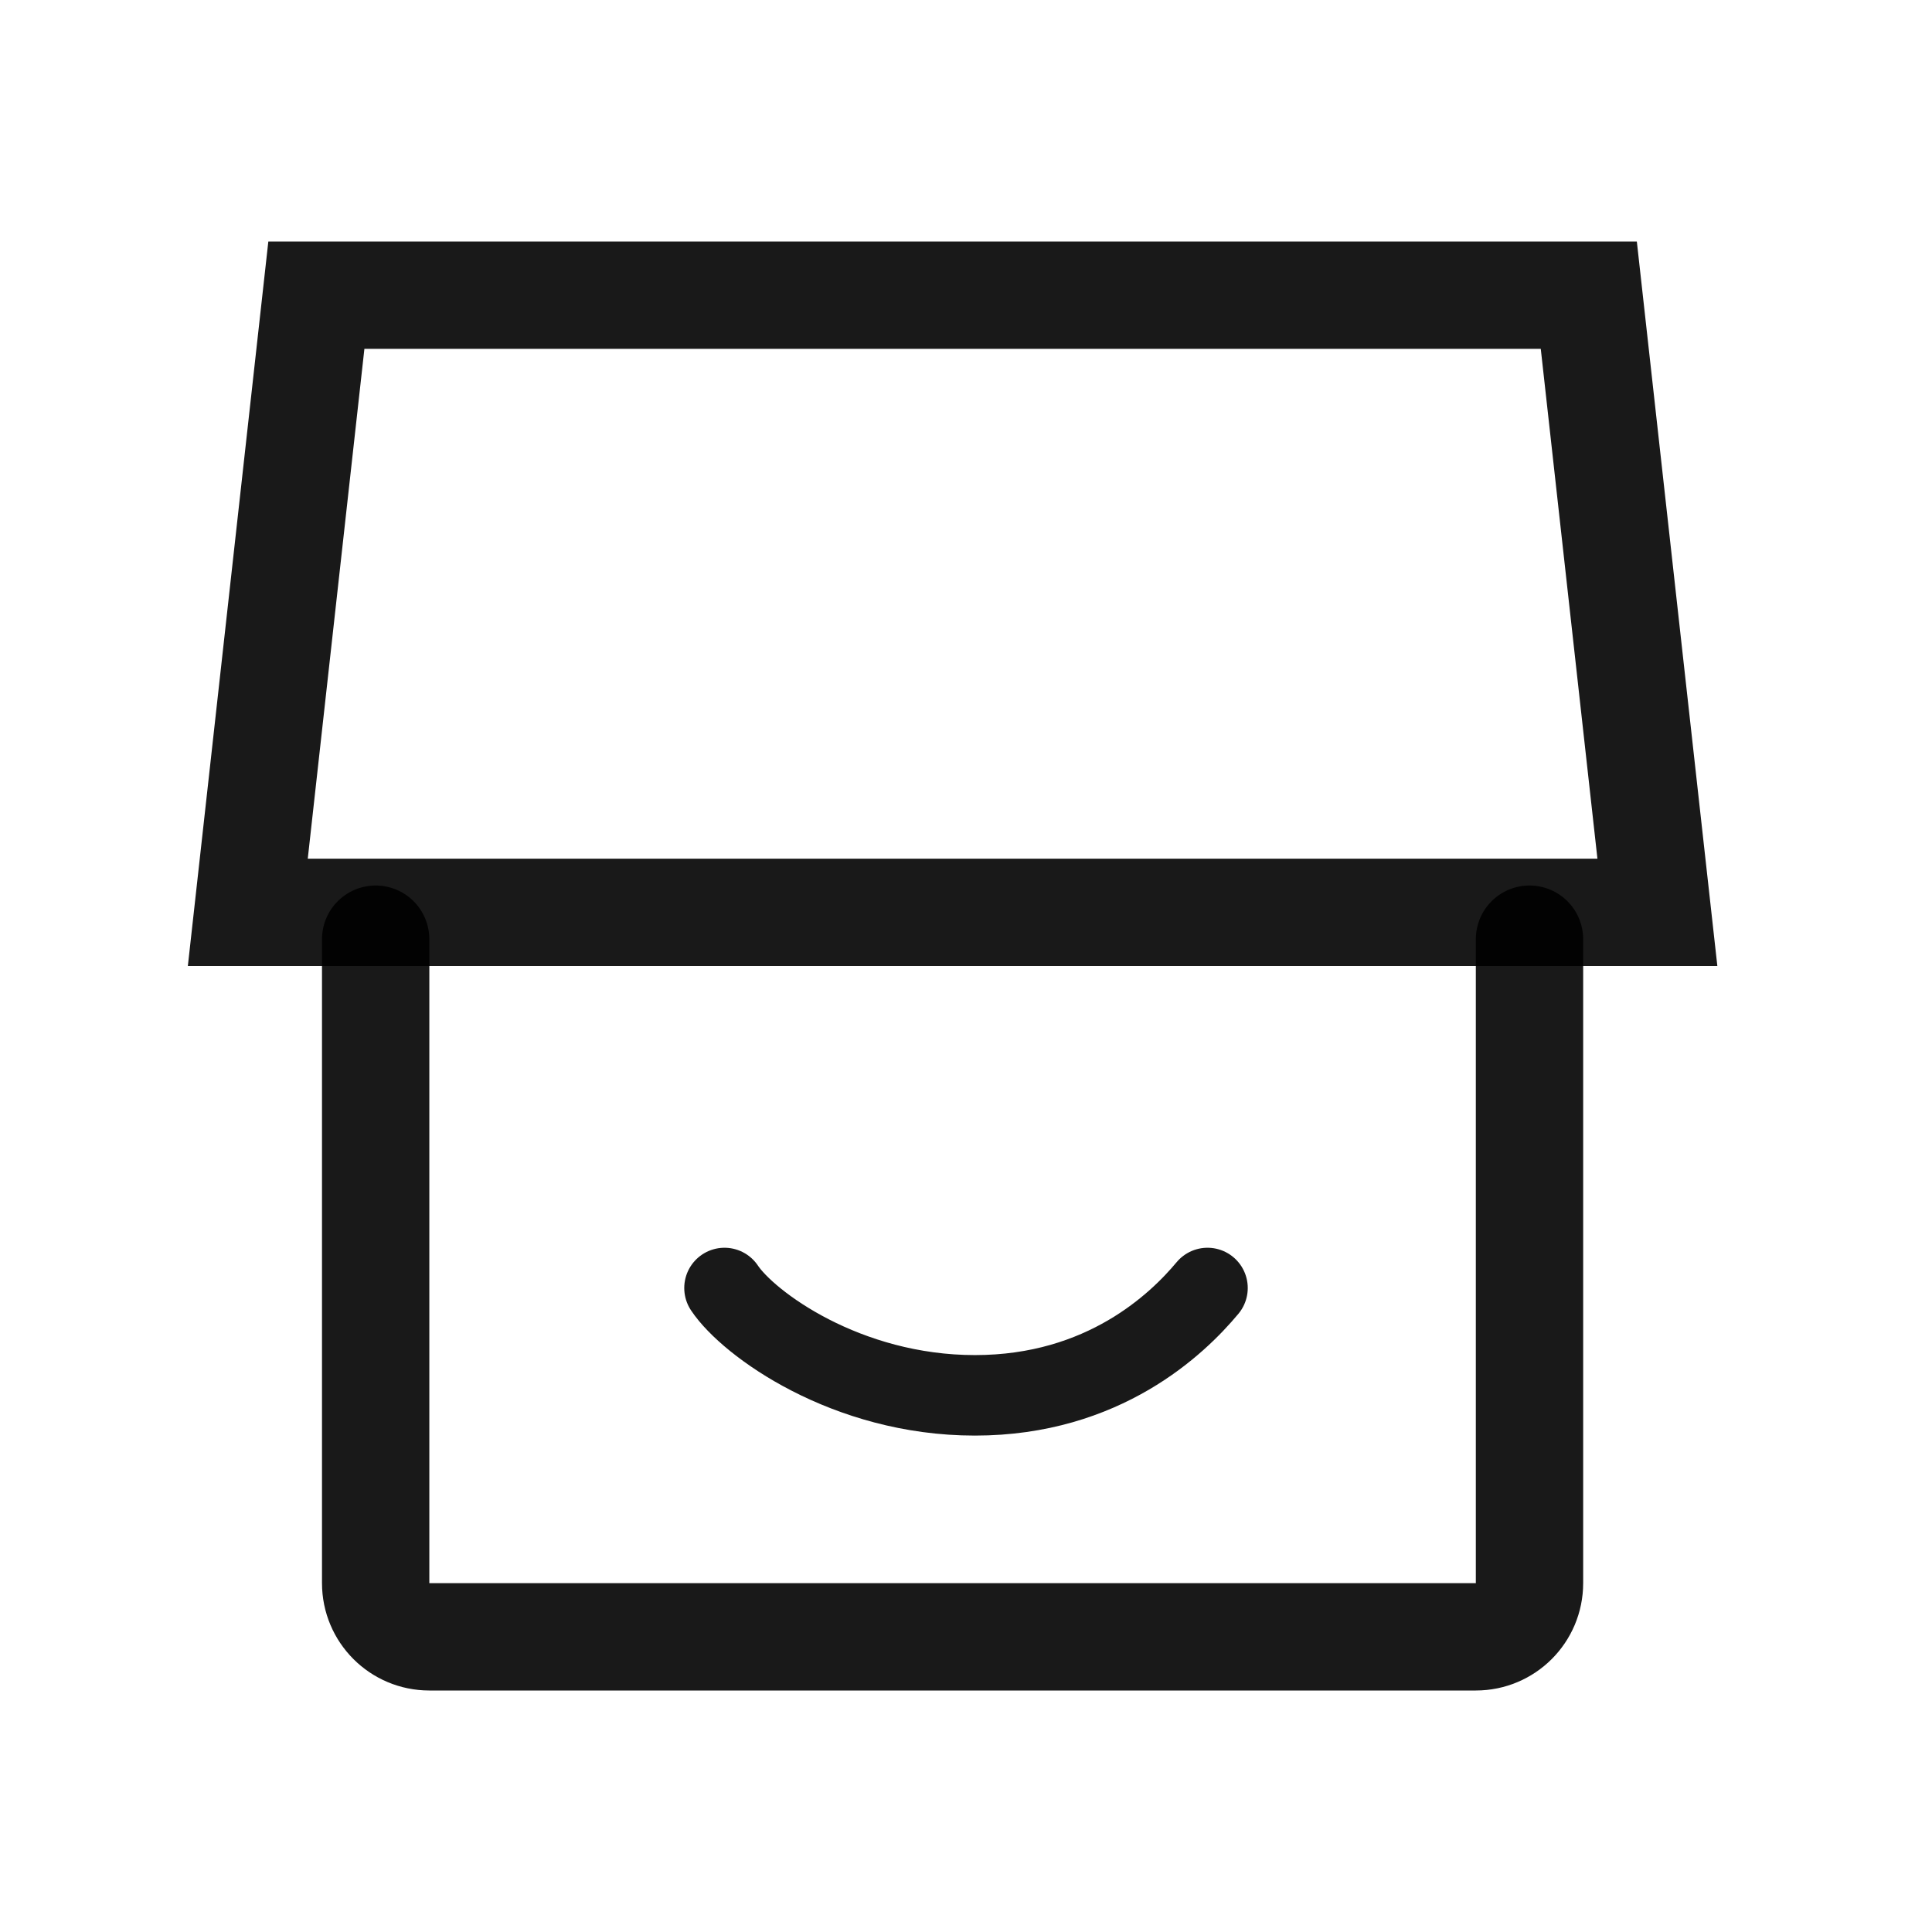
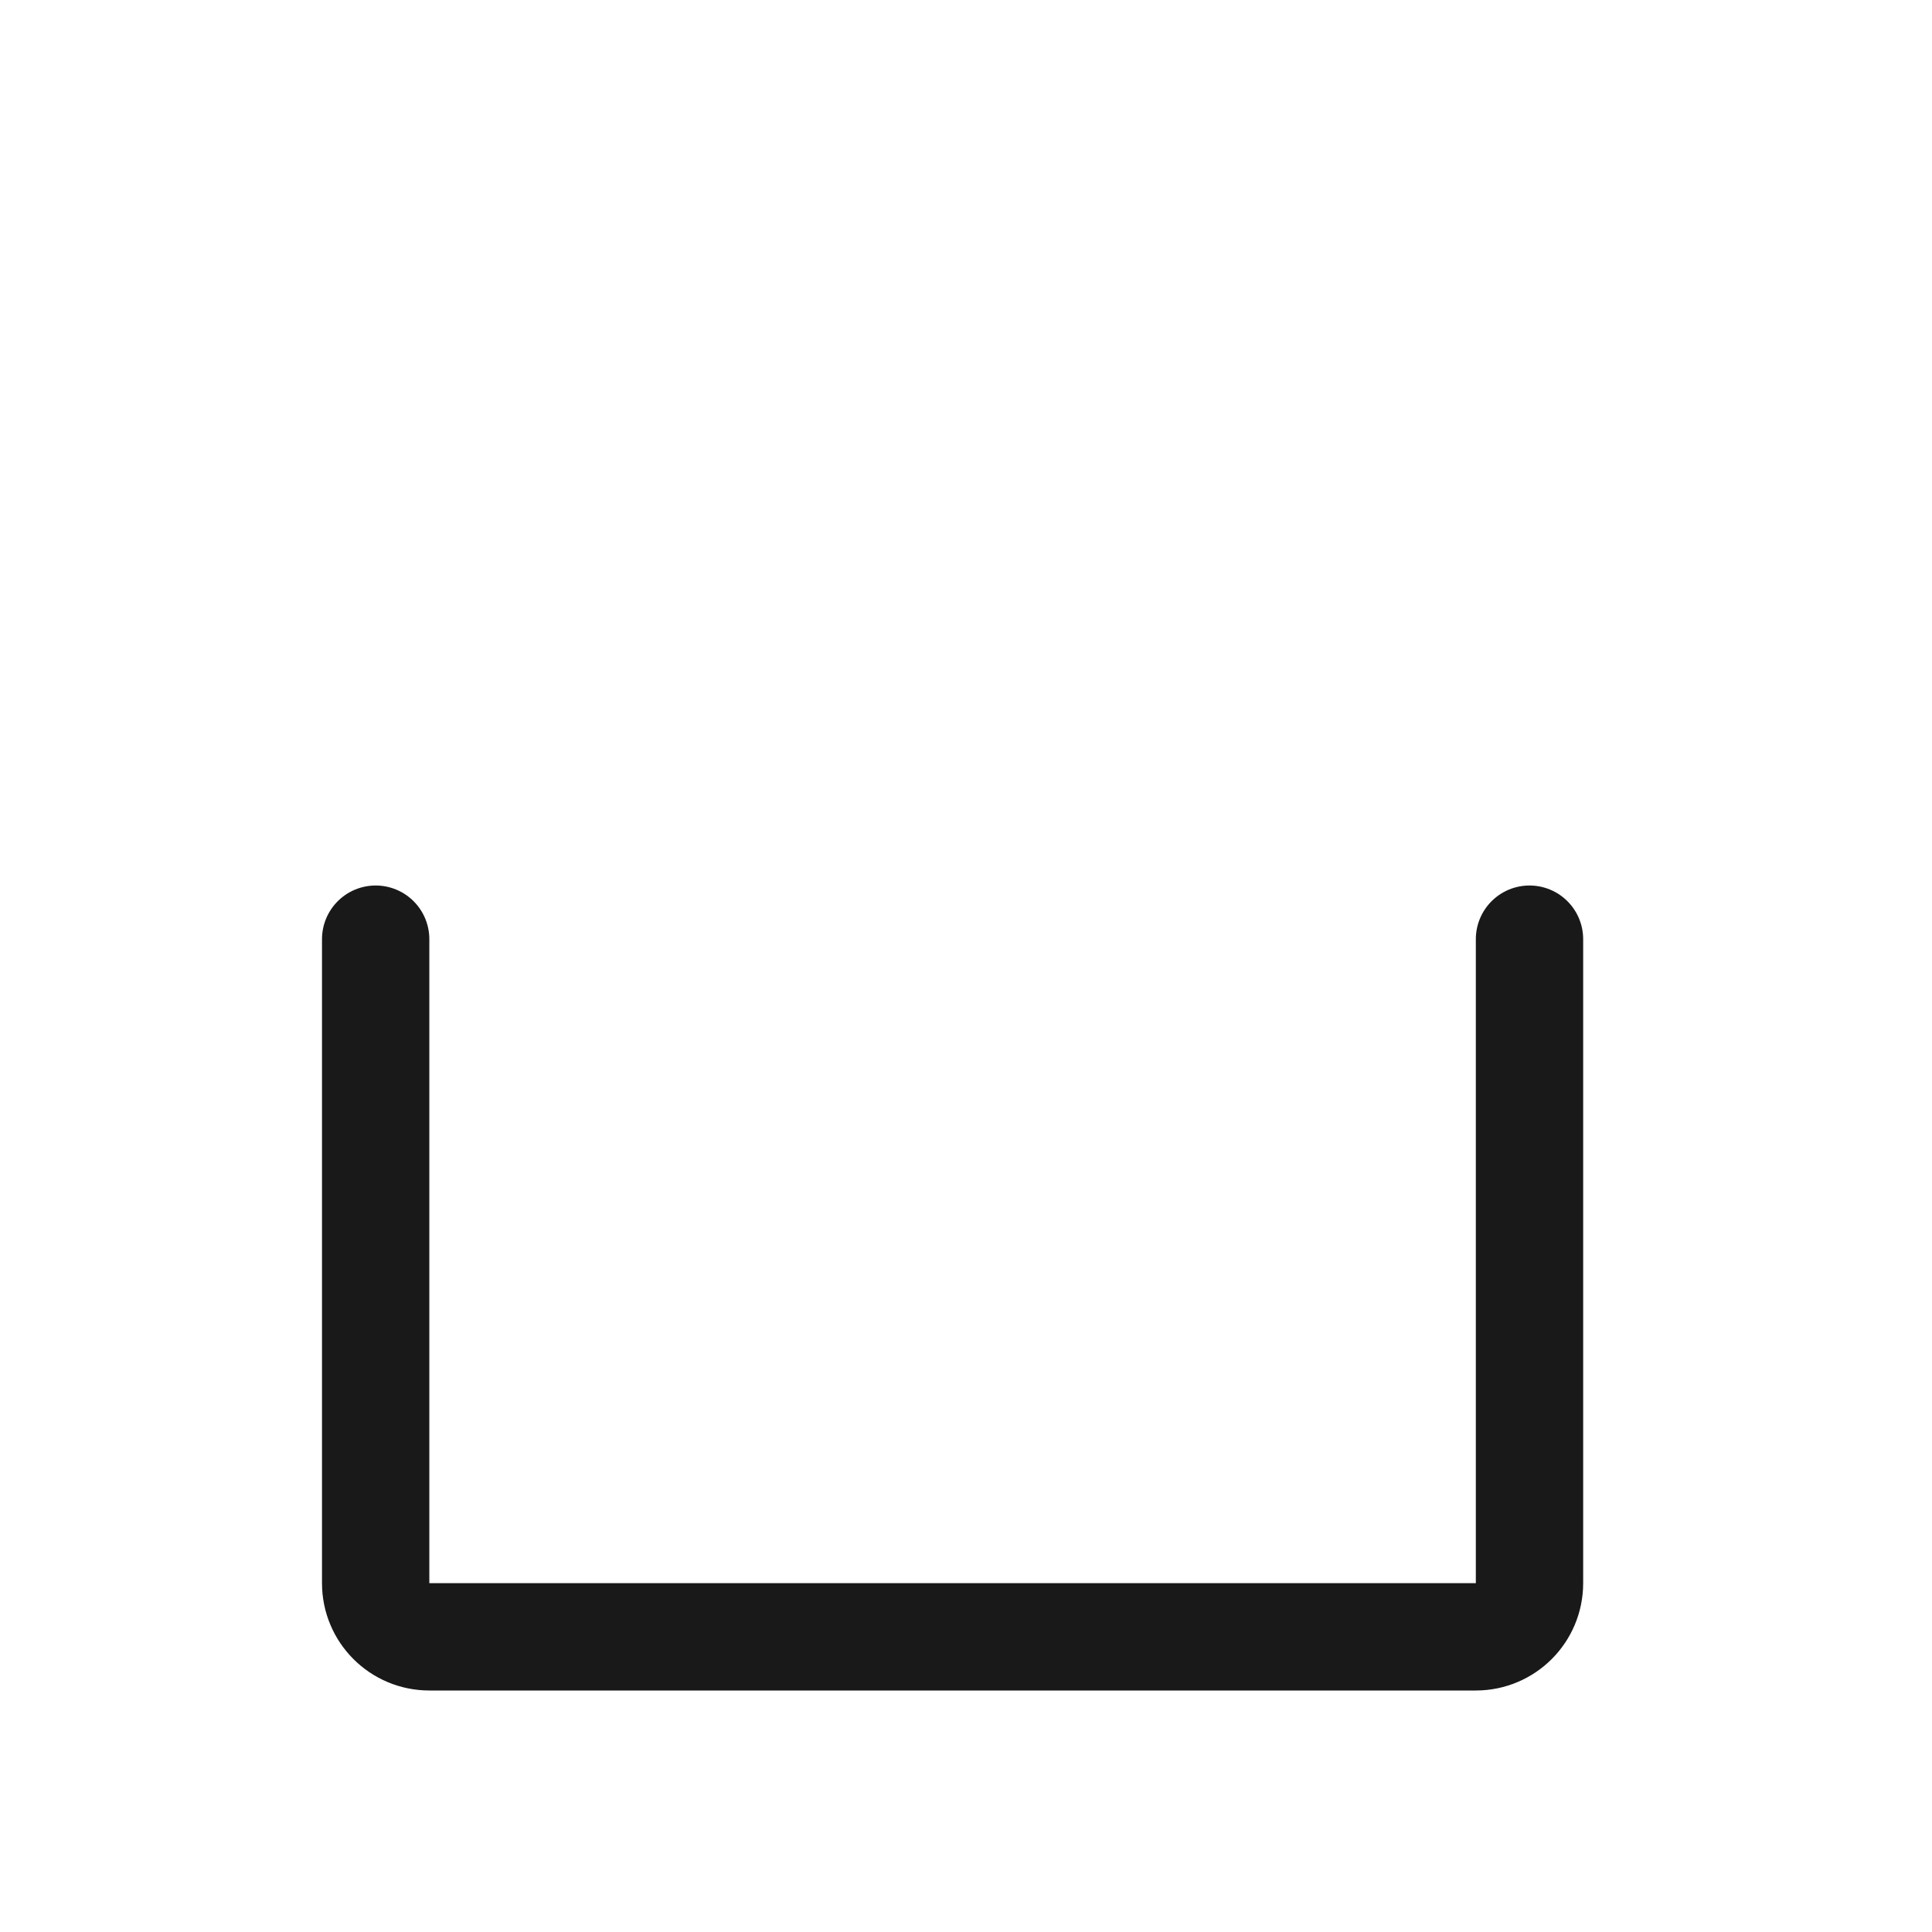
<svg xmlns="http://www.w3.org/2000/svg" width="72" height="72" viewBox="0 0 72 72" fill="none">
-   <rect width="72" height="72" fill="white" />
  <path d="M14 35V59C14 60.105 14.895 61 16 61H55C56.105 61 57 60.105 57 59V35" stroke="black" stroke-opacity="0.9" stroke-width="4" stroke-linecap="round" />
-   <path d="M11.79 11L59.21 11L61.766 34L9.235 34L11.79 11Z" stroke="black" stroke-opacity="0.9" stroke-width="4" />
-   <path d="M27 48C27.889 49.333 31.533 52 36.333 52C41.133 52 43.889 49.333 45 48" stroke="black" stroke-opacity="0.9" stroke-width="3" stroke-linecap="round" />
</svg>